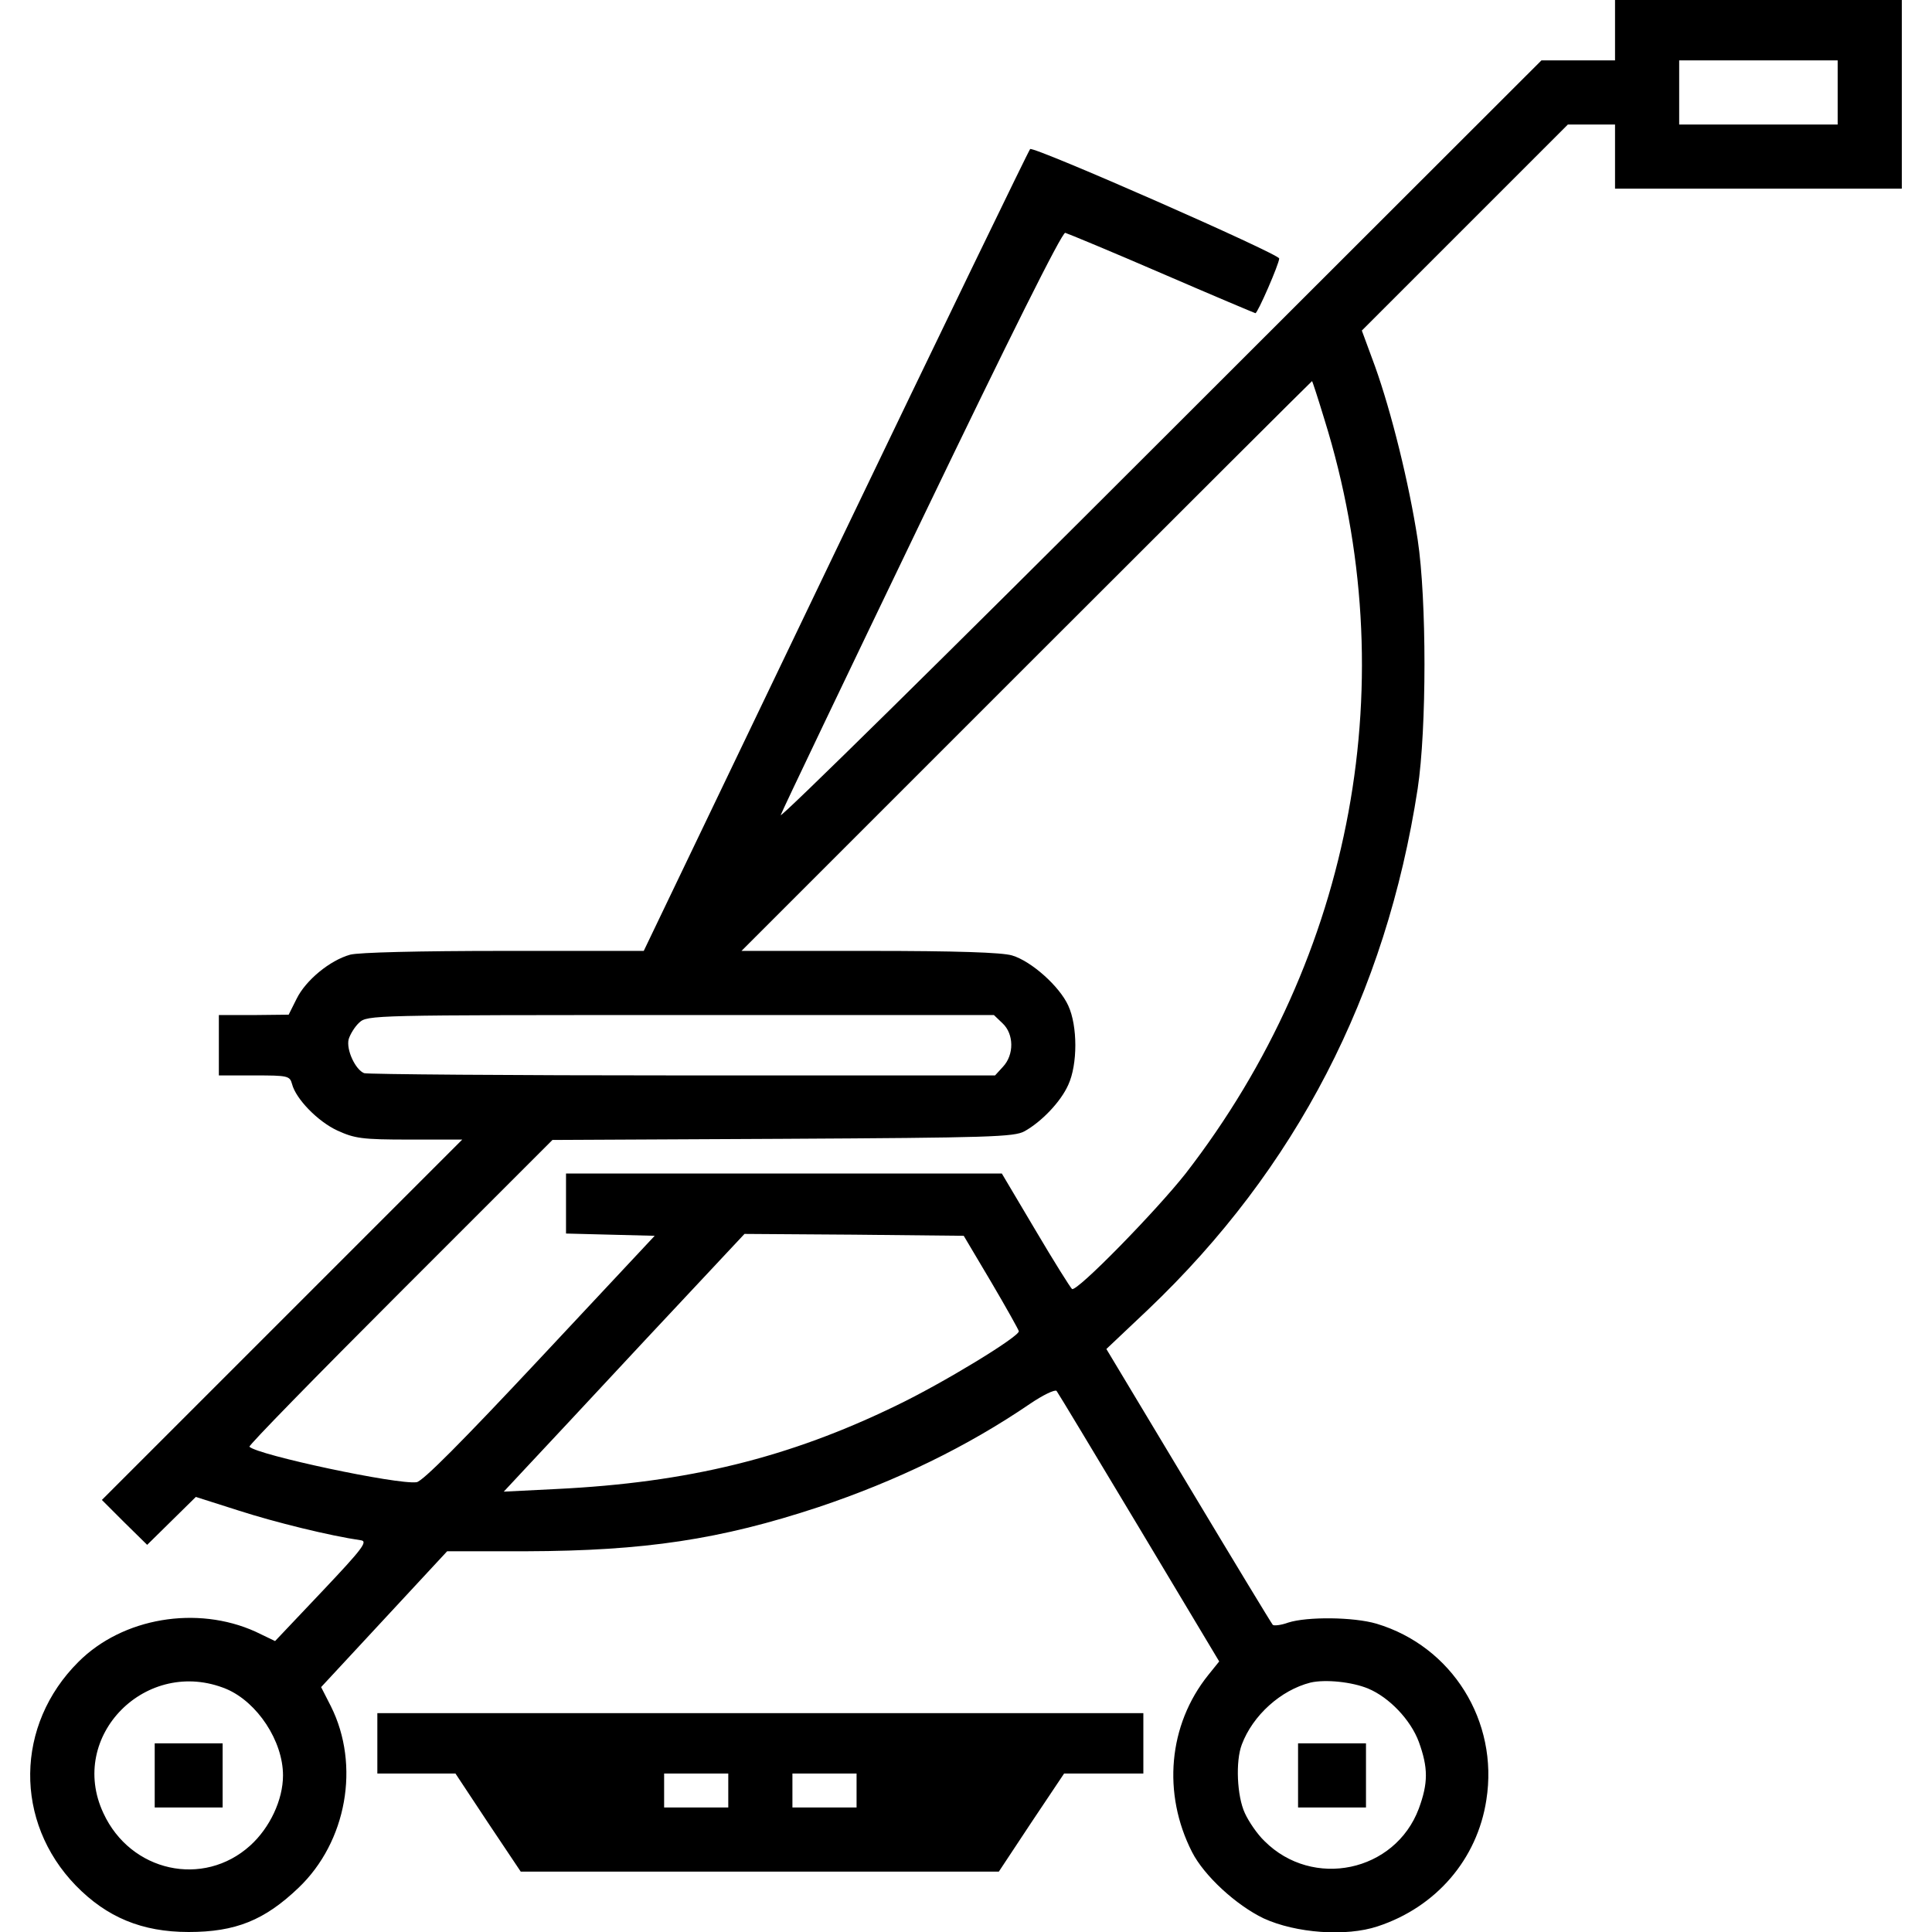
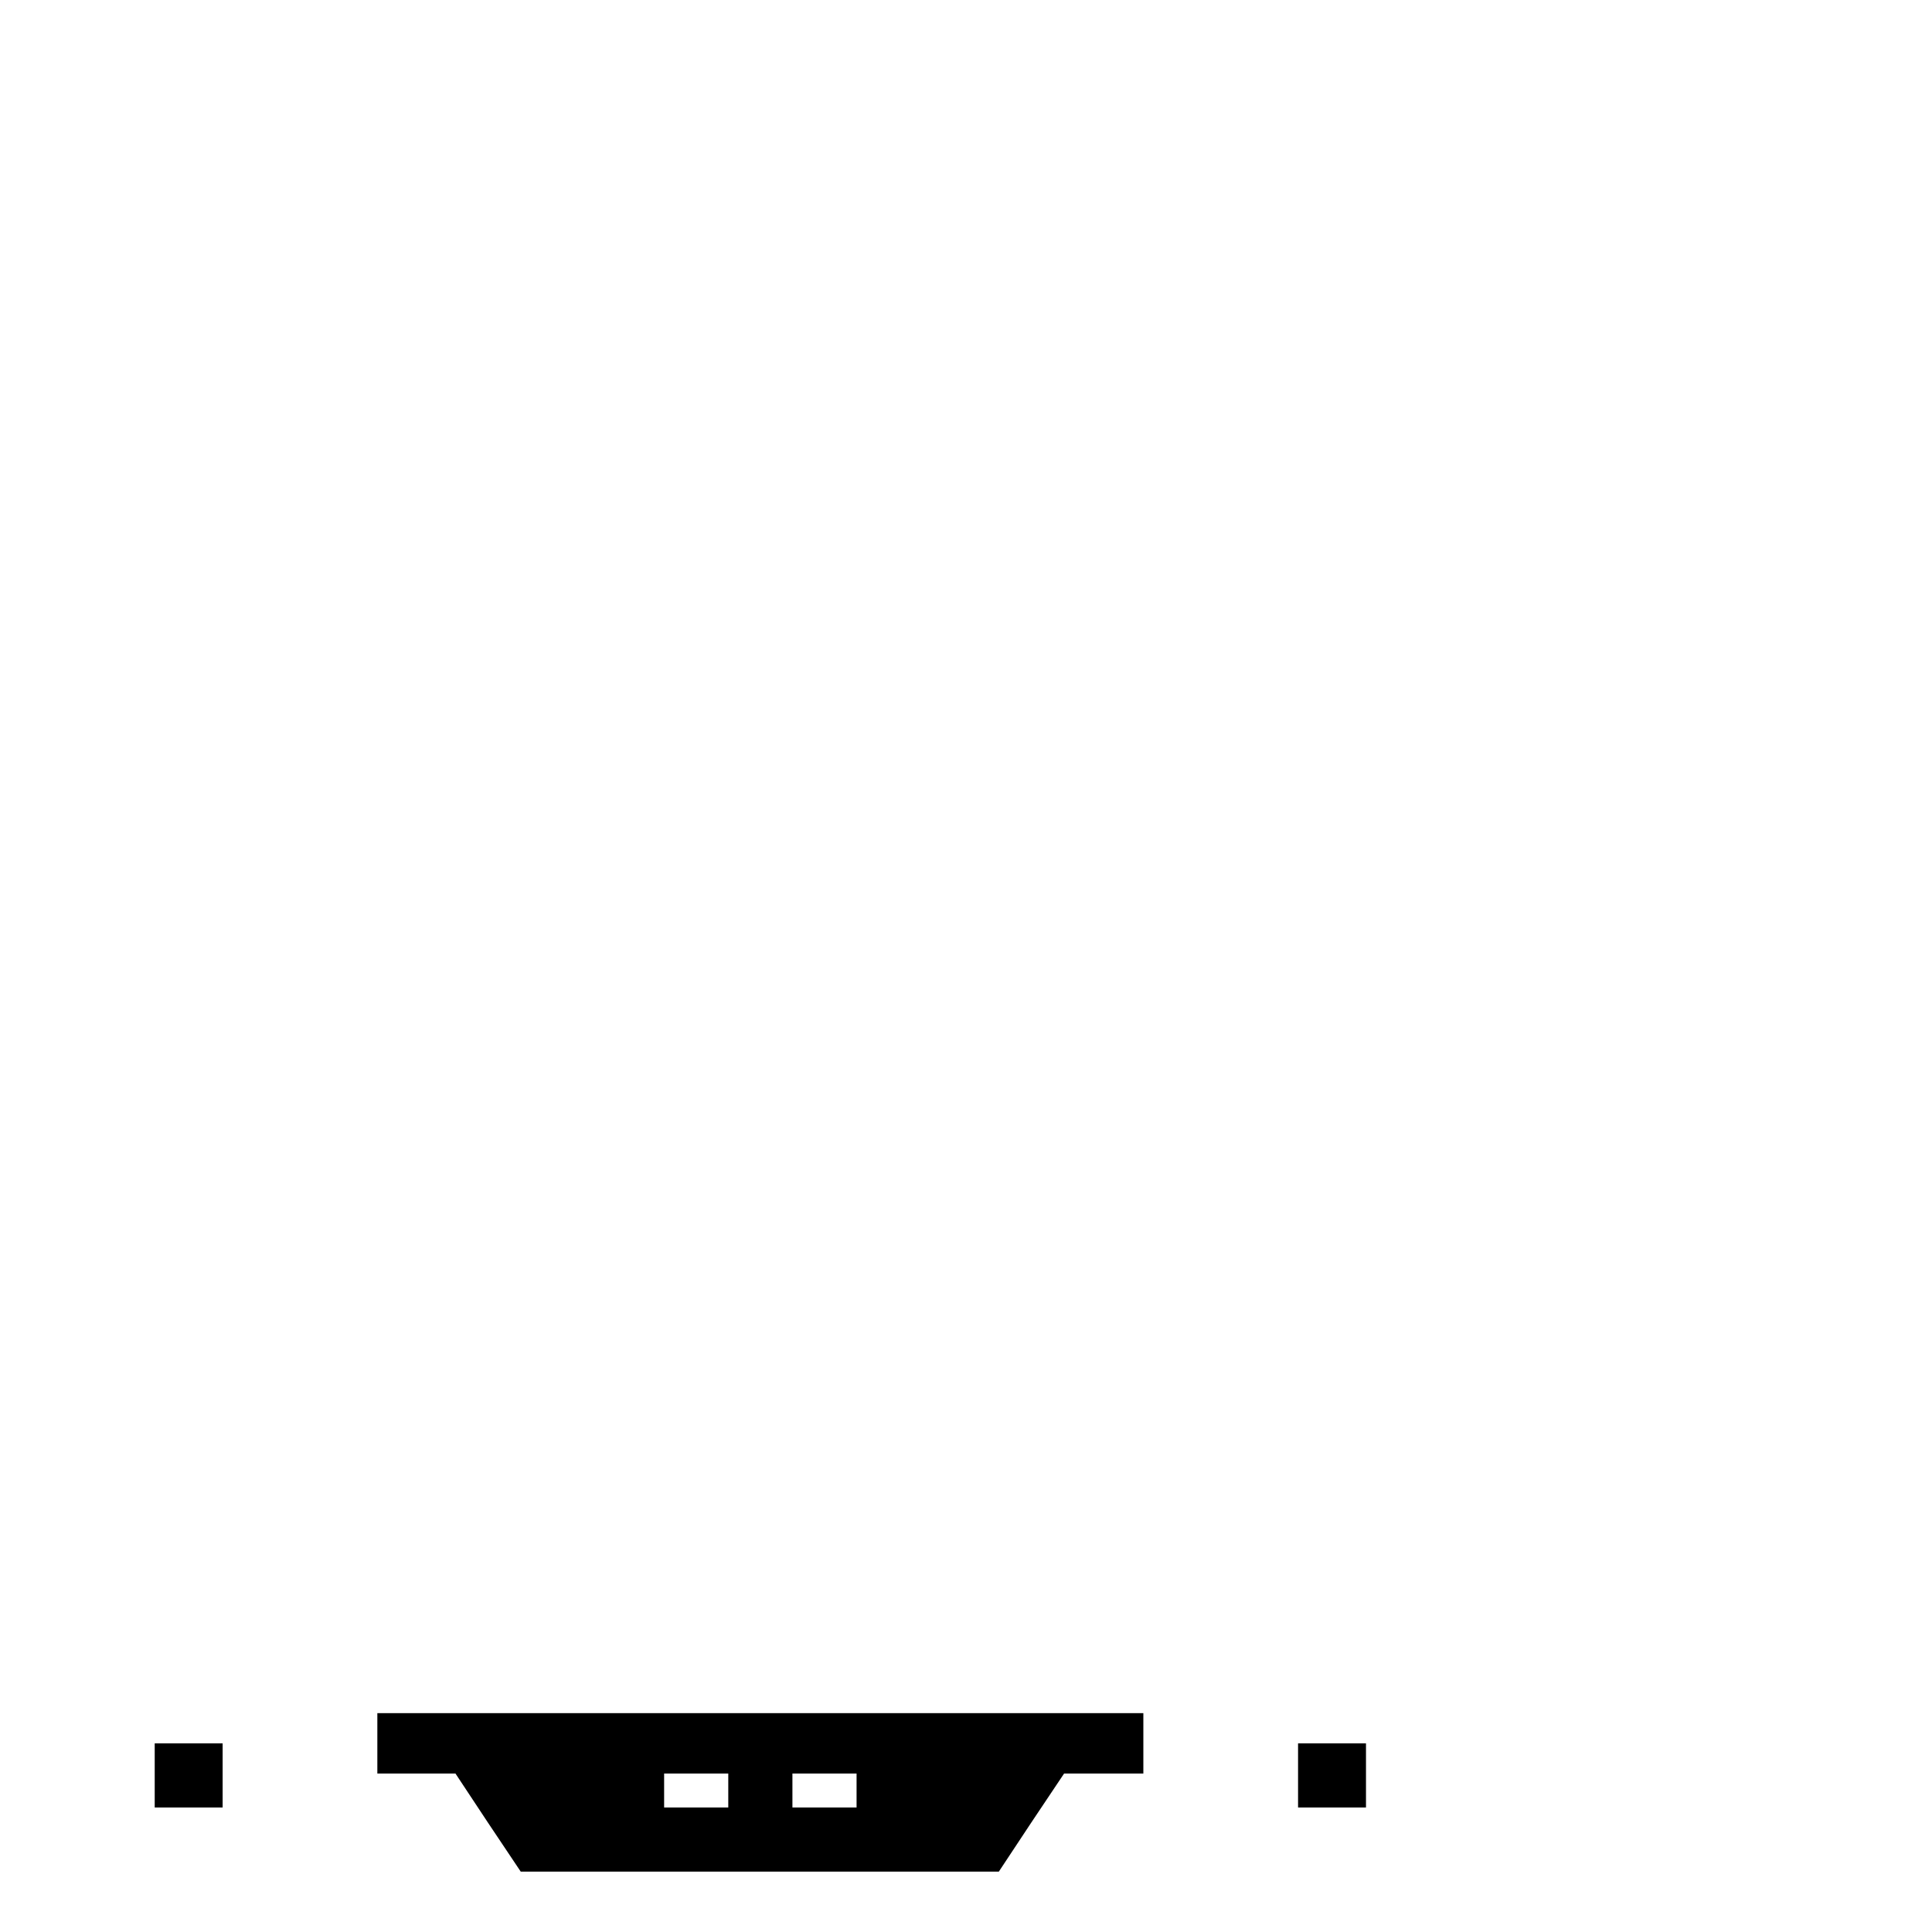
<svg xmlns="http://www.w3.org/2000/svg" version="1.0" width="512pt" height="512pt" viewBox="0 0 512 512" preserveAspectRatio="xMidYMid meet">
  <g transform="translate(0,512) scale(0.1,-0.1)" fill="#000000" stroke="none">
-     <path d="M4280 5040 l0 -80 -97 0 -98 0 -1013 -1012 c-557 -557 -1009 -1002 -1003 -988 5 14 174 367 375 785 230 478 370 759 379 758 7 -2 123 -50 257 -108 134 -58 246 -105 247 -105 6 0 63 131 63 145 0 12 -648 297 -660 290 -3 -2 -235 -481 -515 -1064 l-509 -1061 -370 0 c-225 0 -386 -4 -408 -10 -54 -15 -118 -68 -142 -117 l-21 -42 -92 -1 -93 0 0 -80 0 -80 94 0 c89 0 94 -1 100 -23 10 -39 68 -99 120 -123 46 -21 65 -24 191 -24 l140 0 -478 -478 -477 -477 60 -60 60 -59 65 64 64 63 113 -36 c96 -31 242 -67 325 -79 18 -3 3 -23 -103 -135 l-125 -132 -52 25 c-155 70 -352 37 -469 -80 -168 -167 -171 -424 -7 -593 82 -84 175 -123 299 -123 124 0 201 31 291 117 128 122 164 325 86 481 l-26 51 167 180 167 180 210 0 c313 1 514 31 774 117 206 69 394 160 561 274 34 23 65 38 70 34 4 -5 102 -168 219 -363 l212 -354 -29 -36 c-106 -132 -122 -314 -43 -469 32 -63 117 -141 190 -176 85 -39 218 -49 302 -21 155 51 264 178 288 335 33 209 -91 407 -291 467 -61 18 -184 19 -234 3 -19 -7 -38 -9 -41 -6 -3 3 -103 168 -223 368 l-218 363 110 104 c393 374 631 835 715 1381 24 159 24 501 0 660 -23 150 -70 339 -113 459 l-35 95 273 273 273 273 62 0 63 0 0 -85 0 -85 380 0 380 0 0 250 0 250 -380 0 -380 0 0 -80z m590 -165 l0 -85 -210 0 -210 0 0 85 0 85 210 0 210 0 0 -85z m-1360 -867 c214 -687 78 -1422 -368 -1998 -78 -99 -288 -314 -301 -306 -4 3 -48 73 -97 156 l-89 150 -577 0 -578 0 0 -80 0 -79 117 -3 118 -3 -304 -325 c-205 -219 -311 -326 -327 -328 -51 -7 -421 72 -443 94 -3 3 177 187 399 409 l404 404 611 3 c547 3 613 5 640 20 45 25 96 78 116 123 25 54 25 156 0 210 -23 51 -98 118 -149 133 -27 8 -147 12 -378 12 l-339 0 755 755 c415 415 756 755 757 755 1 0 16 -46 33 -102z m-853 -1600 c30 -28 31 -83 1 -115 l-21 -23 -828 0 c-455 0 -835 3 -844 6 -23 9 -48 62 -41 90 4 13 16 33 28 44 22 20 32 20 852 20 l830 0 23 -22z m-30 -686 c40 -68 73 -127 73 -130 0 -15 -202 -138 -325 -197 -284 -138 -551 -204 -900 -221 l-140 -7 55 59 c31 33 174 186 319 342 l264 282 290 -2 291 -3 73 -123z m-2027 -1078 c82 -35 150 -138 150 -229 0 -65 -35 -139 -87 -186 -124 -112 -317 -70 -389 86 -96 205 115 416 326 329z m3026 1 c55 -23 112 -82 134 -141 25 -69 25 -109 0 -177 -63 -168 -281 -214 -409 -86 -19 18 -42 52 -52 74 -21 45 -25 138 -8 182 29 77 103 144 182 164 39 9 110 2 153 -16z" />
    <path d="M410 415 l0 -85 90 0 90 0 0 85 0 85 -90 0 -90 0 0 -85z" />
    <path d="M3440 415 l0 -85 90 0 90 0 0 85 0 85 -90 0 -90 0 0 -85z" />
    <path d="M1000 500 l0 -80 103 0 104 0 86 -130 87 -130 633 0 634 0 86 130 87 130 105 0 105 0 0 80 0 80 -1015 0 -1015 0 0 -80z m930 -125 l0 -45 -85 0 -85 0 0 45 0 45 85 0 85 0 0 -45z m340 0 l0 -45 -85 0 -85 0 0 45 0 45 85 0 85 0 0 -45z" />
  </g>
</svg>